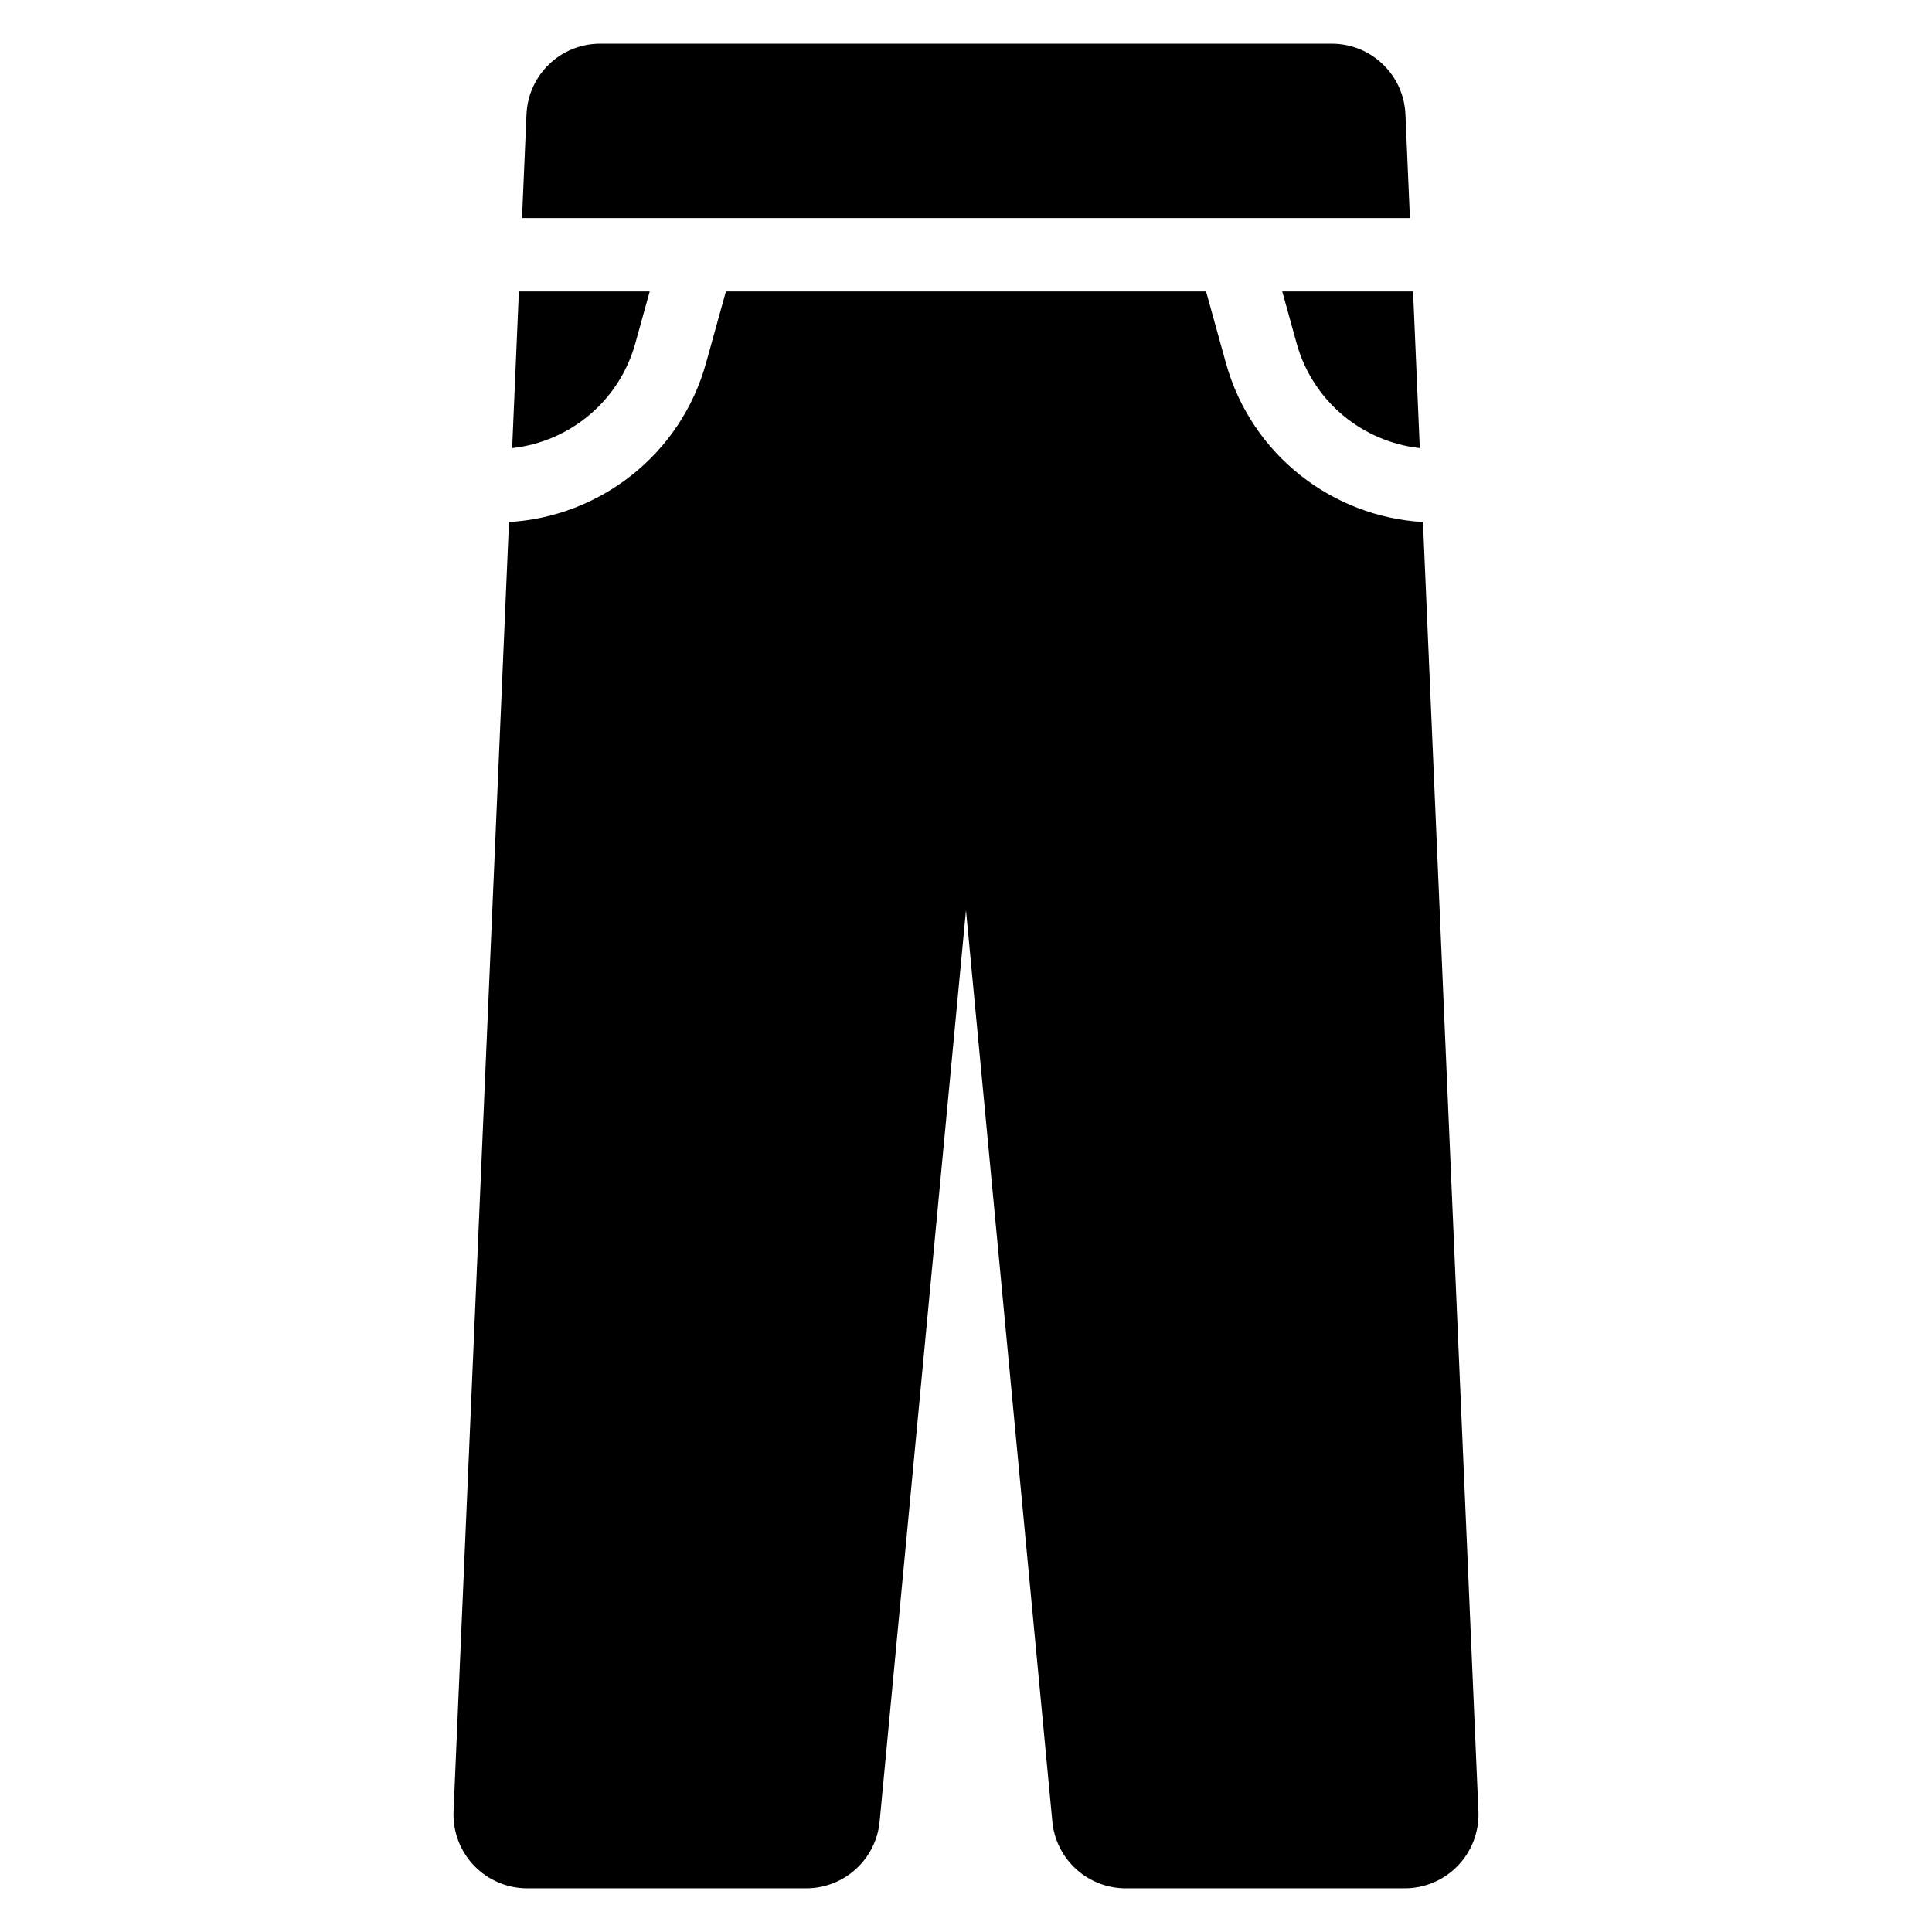
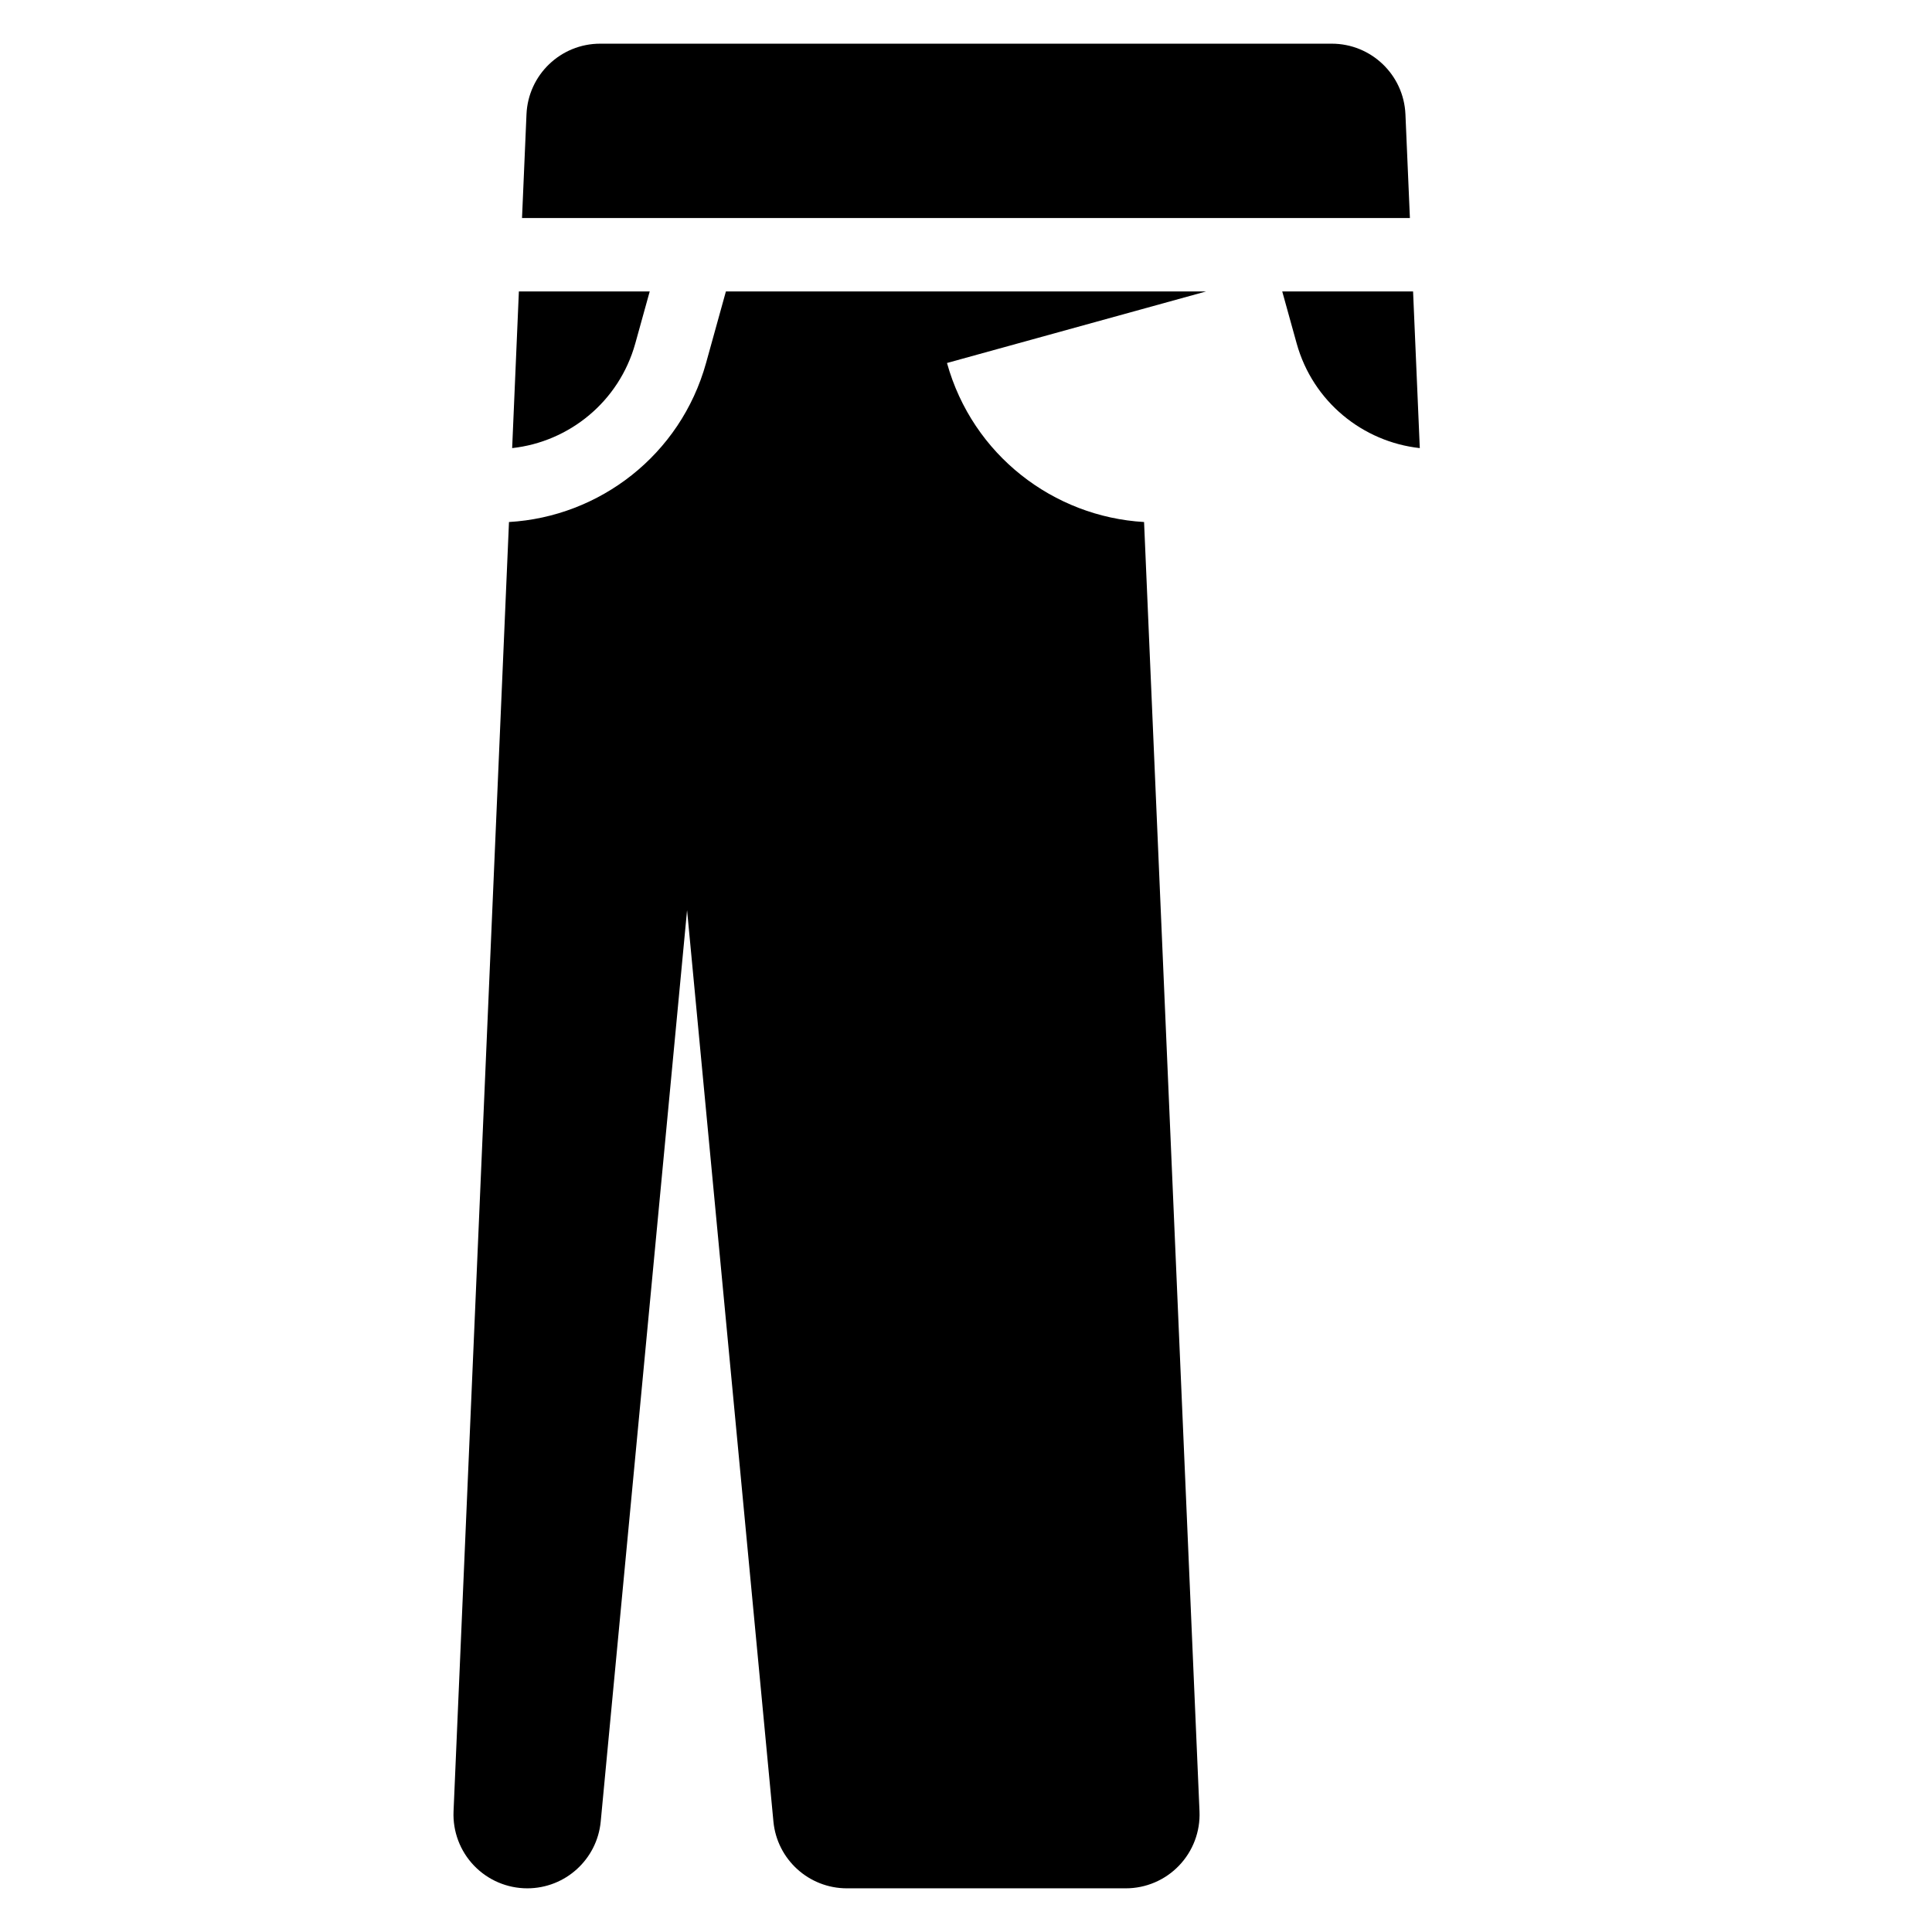
<svg xmlns="http://www.w3.org/2000/svg" fill="#000000" width="800px" height="800px" version="1.1" viewBox="144 144 512 512">
-   <path d="m463.62 221.24h-127.25l-5.258 18.957c-6.777 24.414-28.273 40.758-52.227 42.145l-14.691 341.69c-0.23 5.328 1.727 10.516 5.418 14.367 3.688 3.852 8.789 6.027 14.117 6.027h73.914c10.086 0 18.516-7.668 19.469-17.707l22.883-241.51 22.883 241.51c0.953 10.043 9.383 17.707 19.469 17.707h73.914c5.328 0 10.43-2.176 14.117-6.027 3.691-3.852 5.648-9.039 5.418-14.367l-14.691-341.69c-23.953-1.387-45.449-17.734-52.227-42.145zm-147.44 0h-34.672l-1.781 41.512c15.07-1.652 28.332-12.258 32.637-27.758zm204.08 41.512c-15.07-1.652-28.332-12.258-32.637-27.758l-3.816-13.754h34.672zm-237.91-60.965h235.29l-1.184-27.496c-0.449-10.461-9.059-18.715-19.535-18.715h-193.86c-10.477 0-19.086 8.254-19.535 18.715l-1.184 27.496z" fill-rule="evenodd" />
+   <path d="m463.62 221.24h-127.25l-5.258 18.957c-6.777 24.414-28.273 40.758-52.227 42.145l-14.691 341.69c-0.23 5.328 1.727 10.516 5.418 14.367 3.688 3.852 8.789 6.027 14.117 6.027c10.086 0 18.516-7.668 19.469-17.707l22.883-241.51 22.883 241.51c0.953 10.043 9.383 17.707 19.469 17.707h73.914c5.328 0 10.43-2.176 14.117-6.027 3.691-3.852 5.648-9.039 5.418-14.367l-14.691-341.69c-23.953-1.387-45.449-17.734-52.227-42.145zm-147.44 0h-34.672l-1.781 41.512c15.07-1.652 28.332-12.258 32.637-27.758zm204.08 41.512c-15.07-1.652-28.332-12.258-32.637-27.758l-3.816-13.754h34.672zm-237.91-60.965h235.29l-1.184-27.496c-0.449-10.461-9.059-18.715-19.535-18.715h-193.86c-10.477 0-19.086 8.254-19.535 18.715l-1.184 27.496z" fill-rule="evenodd" />
</svg>